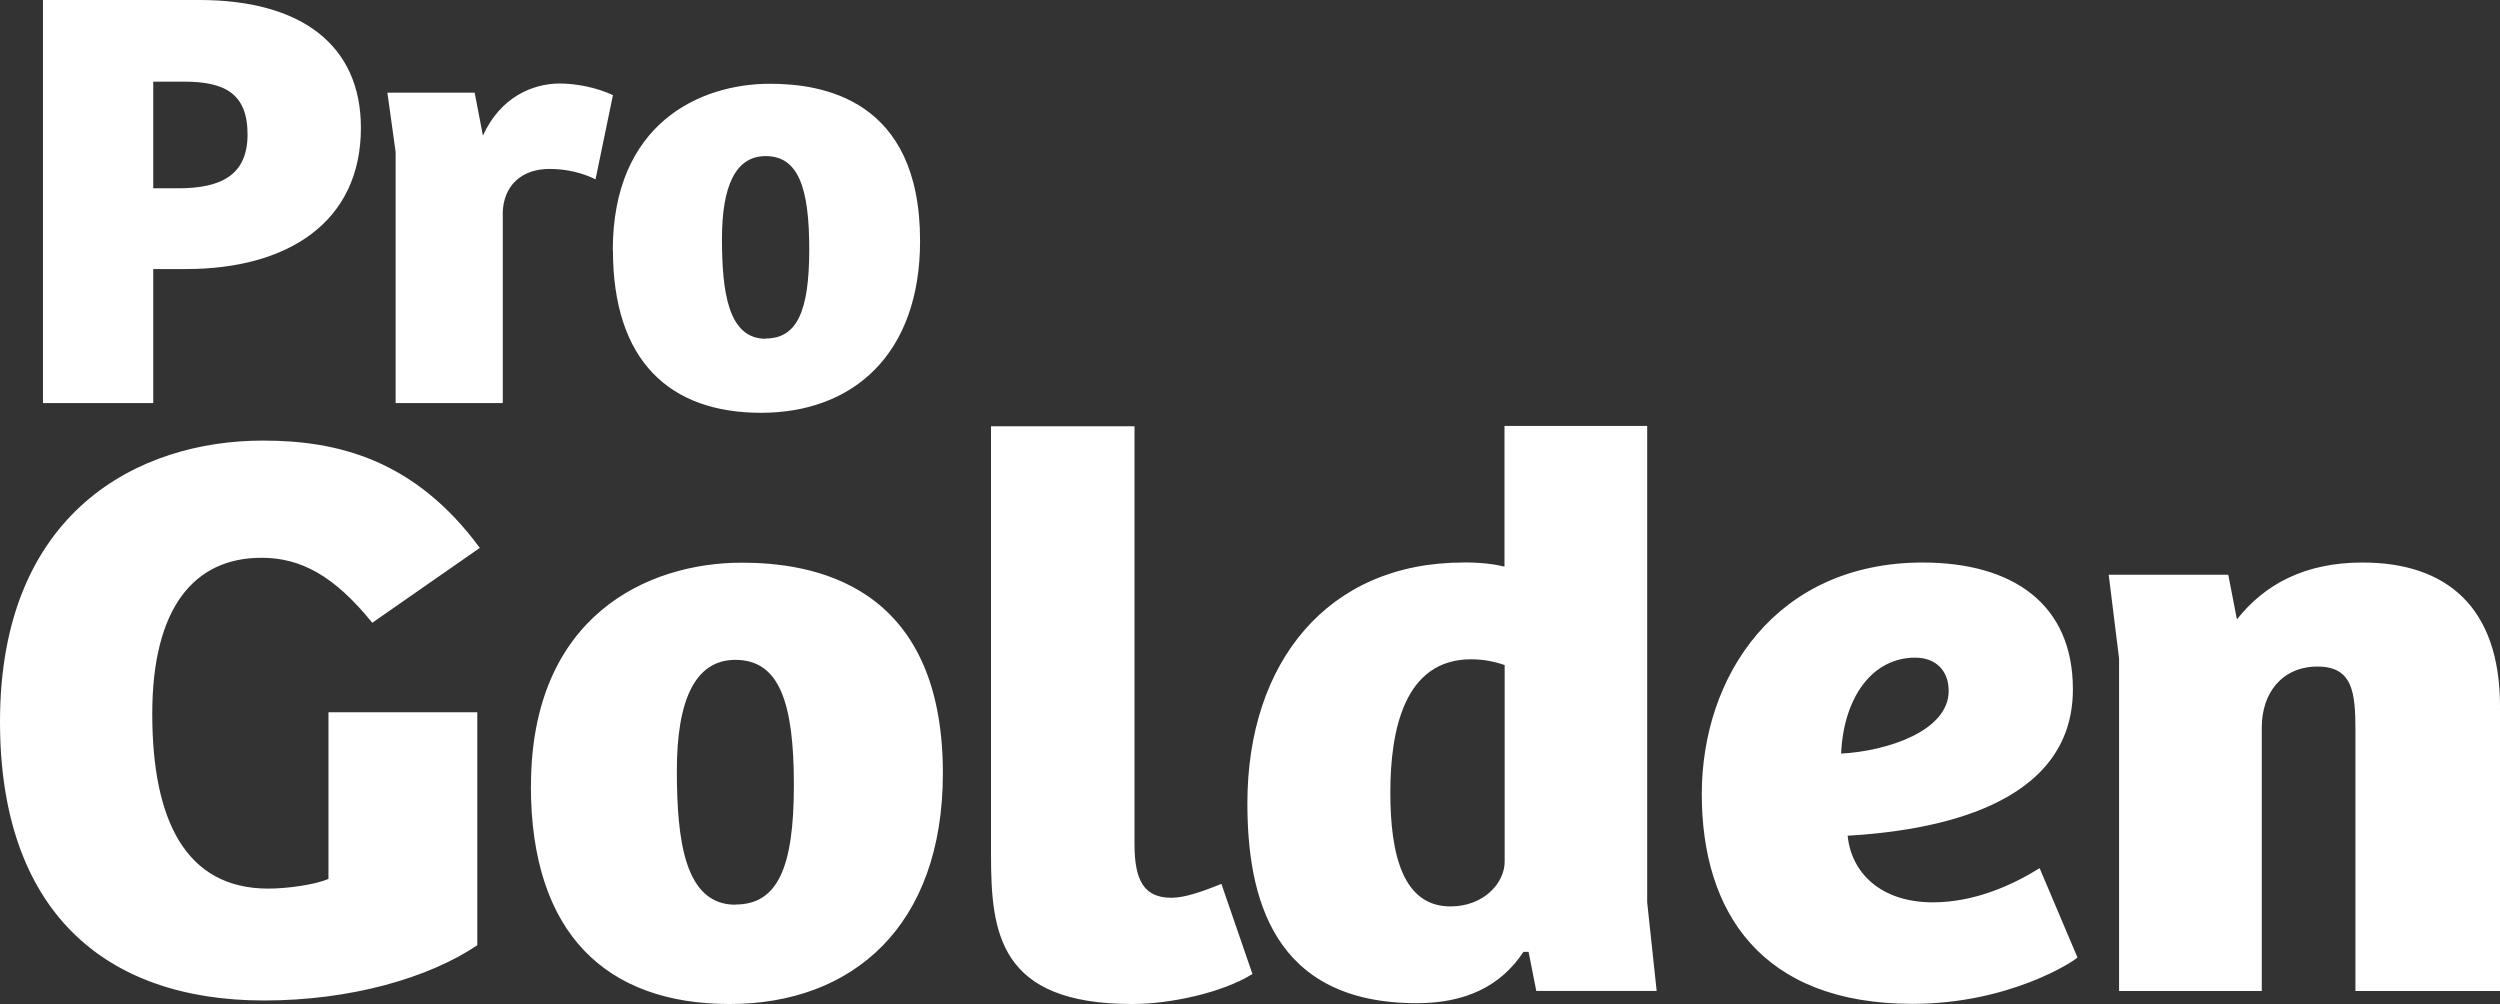
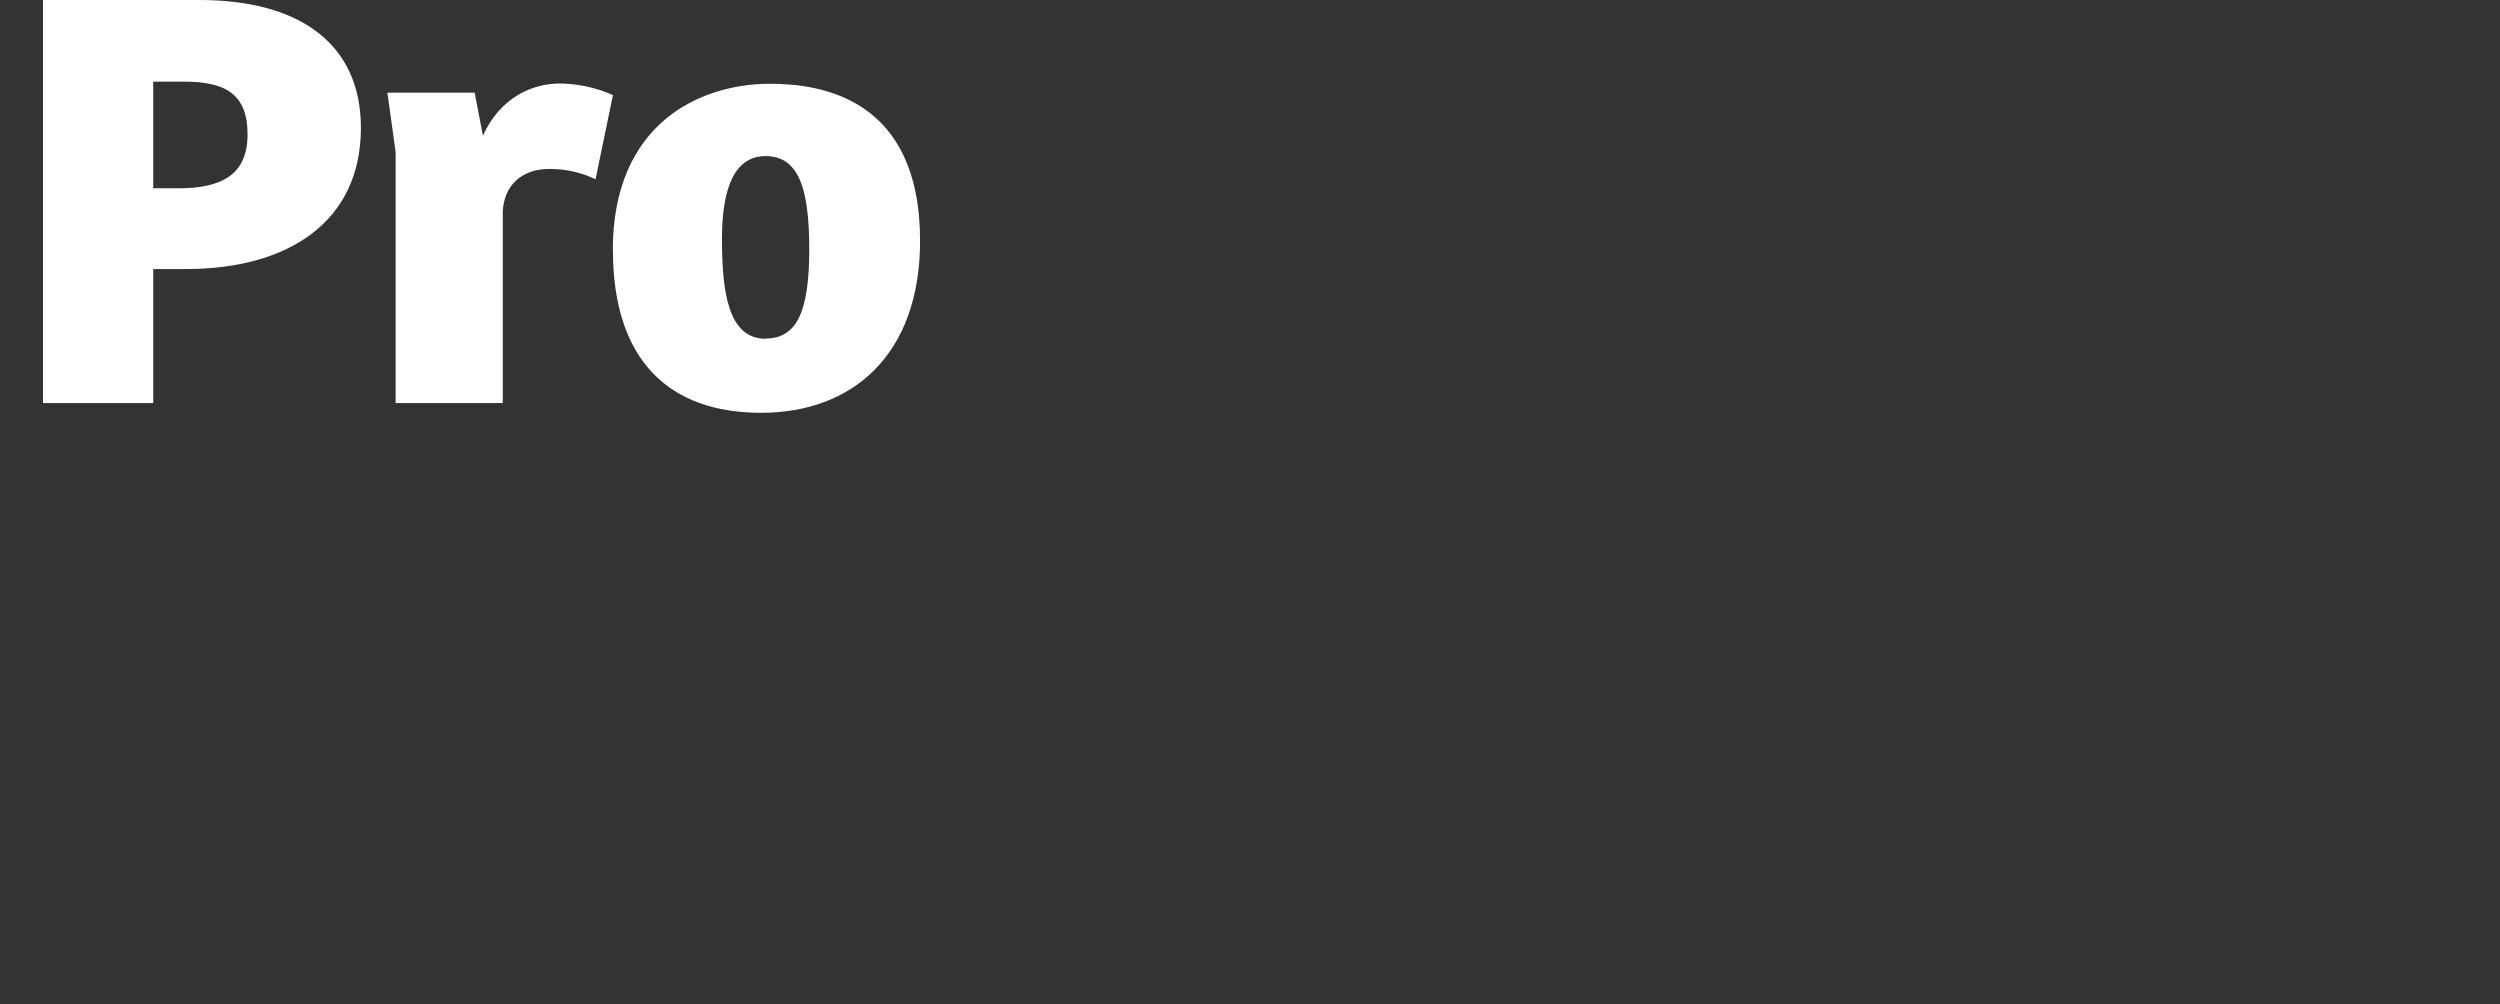
<svg xmlns="http://www.w3.org/2000/svg" id="Capa_1" version="1.1" viewBox="0 0 305.9 122.85">
  <rect x="0" y="0" width="305.9" height="122.85" fill="#333333" stroke="none" />
  <defs>
    <style>
      .st0 {
        fill: #fff;
      }
    </style>
  </defs>
  <path class="st0" d="M75,30.62c0,13.51,6.91,19.89,18.12,19.89s19.46-7.11,19.46-21.05c0-17.43-12.07-19.21-18.37-19.21-8.55,0-19.23,4.83-19.23,20.39M93.68,41.45c-4.63,0-5.34-5.87-5.34-12.25s1.64-10.1,5.34-10.1c4,0,5.34,3.85,5.34,11.41s-1.49,10.91-5.34,10.91v.03ZM61.51,26.09c.08-3.42,2.35-5.42,5.72-5.42,2.05,0,4,.46,5.64,1.27l2.13-10.3c-2.05-.96-4.55-1.42-6.5-1.42-3.37,0-7.29,1.7-9.41,6.38l-1.01-5.26h-10.68l1.01,7.26v30.72h13.11v-23.23ZM18.75,23.05v-13.06h3.77c4.93,0,7.77,1.42,7.77,6.45s-3.29,6.6-8.48,6.6h-3.06ZM18.75,32.92h4c12.55,0,21.41-5.79,21.41-17.28,0-10.25-7.46-15.64-19.76-15.64H5.26v49.32h13.49s0-16.4,0-16.4Z" />
-   <path class="st0" d="M276.75,121.26v-32.24c0-4.28,2.53-7.46,6.83-7.46s4.63,3.19,4.63,7.77v31.93h17.69v-34.82c0-12.15-6.53-17.61-16.83-17.61-7.06,0-11.99,2.68-15.36,6.96l-1.06-5.47h-14.63l1.27,10.25v40.69s17.46,0,17.46,0ZM238.44,84.54c0,4.88-7.46,7.36-13.16,7.67.3-6.86,3.8-11.74,9.06-11.74,2.53,0,4.1,1.59,4.1,4.07ZM235.28,68.83c-17.99,0-27.05,13.92-27.05,28.34s7.26,25.66,25.78,25.66c11.79,0,19.69-5.16,20.19-5.67l-4.63-10.93c-3.37,2.1-8,4.18-13.06,4.18-6.43,0-10-3.67-10.43-8.15,10.3-.61,27.56-3.49,27.56-17.92,0-10.45-7.36-15.51-18.42-15.51h.05ZM184.11,105.44c0,2.58-2.53,5.47-6.63,5.47-5.79,0-7.36-6.28-7.36-13.92s1.7-16.32,9.89-16.32c1.57,0,2.94.3,4.1.71,0,0,0,24.06,0,24.06ZM179.05,68.83c-16.62,0-26.42,12.25-26.42,29.45,0,11.44,3.06,24.47,20.72,24.47,6,0,10.3-2.1,13.06-6.28h.63l.94,4.78h14.73l-1.16-10.83v-58.3h-17.46v17.21c-1.27-.3-2.73-.51-5.06-.51h.03ZM121.26,52.13v52.43c0,9.54.94,18.29,17.26,18.29,4.73,0,11.06-1.39,14.73-3.67l-3.8-11.03c-2.43.99-4.53,1.7-6.1,1.7-3.37,0-4.53-2.1-4.53-6.55v-51.14h-17.56v-.03ZM64.96,96.18c0,18.09,9.26,26.67,24.32,26.67s26.09-9.54,26.09-28.24c0-23.38-16.19-25.76-24.62-25.76-11.46,0-25.78,6.48-25.78,27.35v-.03ZM89.98,110.7c-6.2,0-7.16-7.87-7.16-16.42s2.2-13.54,7.16-13.54c5.36,0,7.16,5.16,7.16,15.31s-2,14.63-7.16,14.63v.03ZM58.38,87.15h-18.19v20.39c-1.57.71-5.06,1.19-7.36,1.19-10.1,0-14.2-8.35-14.2-21.38s5.16-19.1,13.36-19.1c4.73,0,8.83,2.1,13.56,7.95l13.16-9.16c-8-10.86-17.46-13.13-26.52-13.13C17.03,53.9,0,62.55,0,88.31c0,22.98,12.63,34.11,32.31,34.11,10.63,0,20.19-2.78,26.09-6.76v-28.54l-.03.03Z" />
</svg>